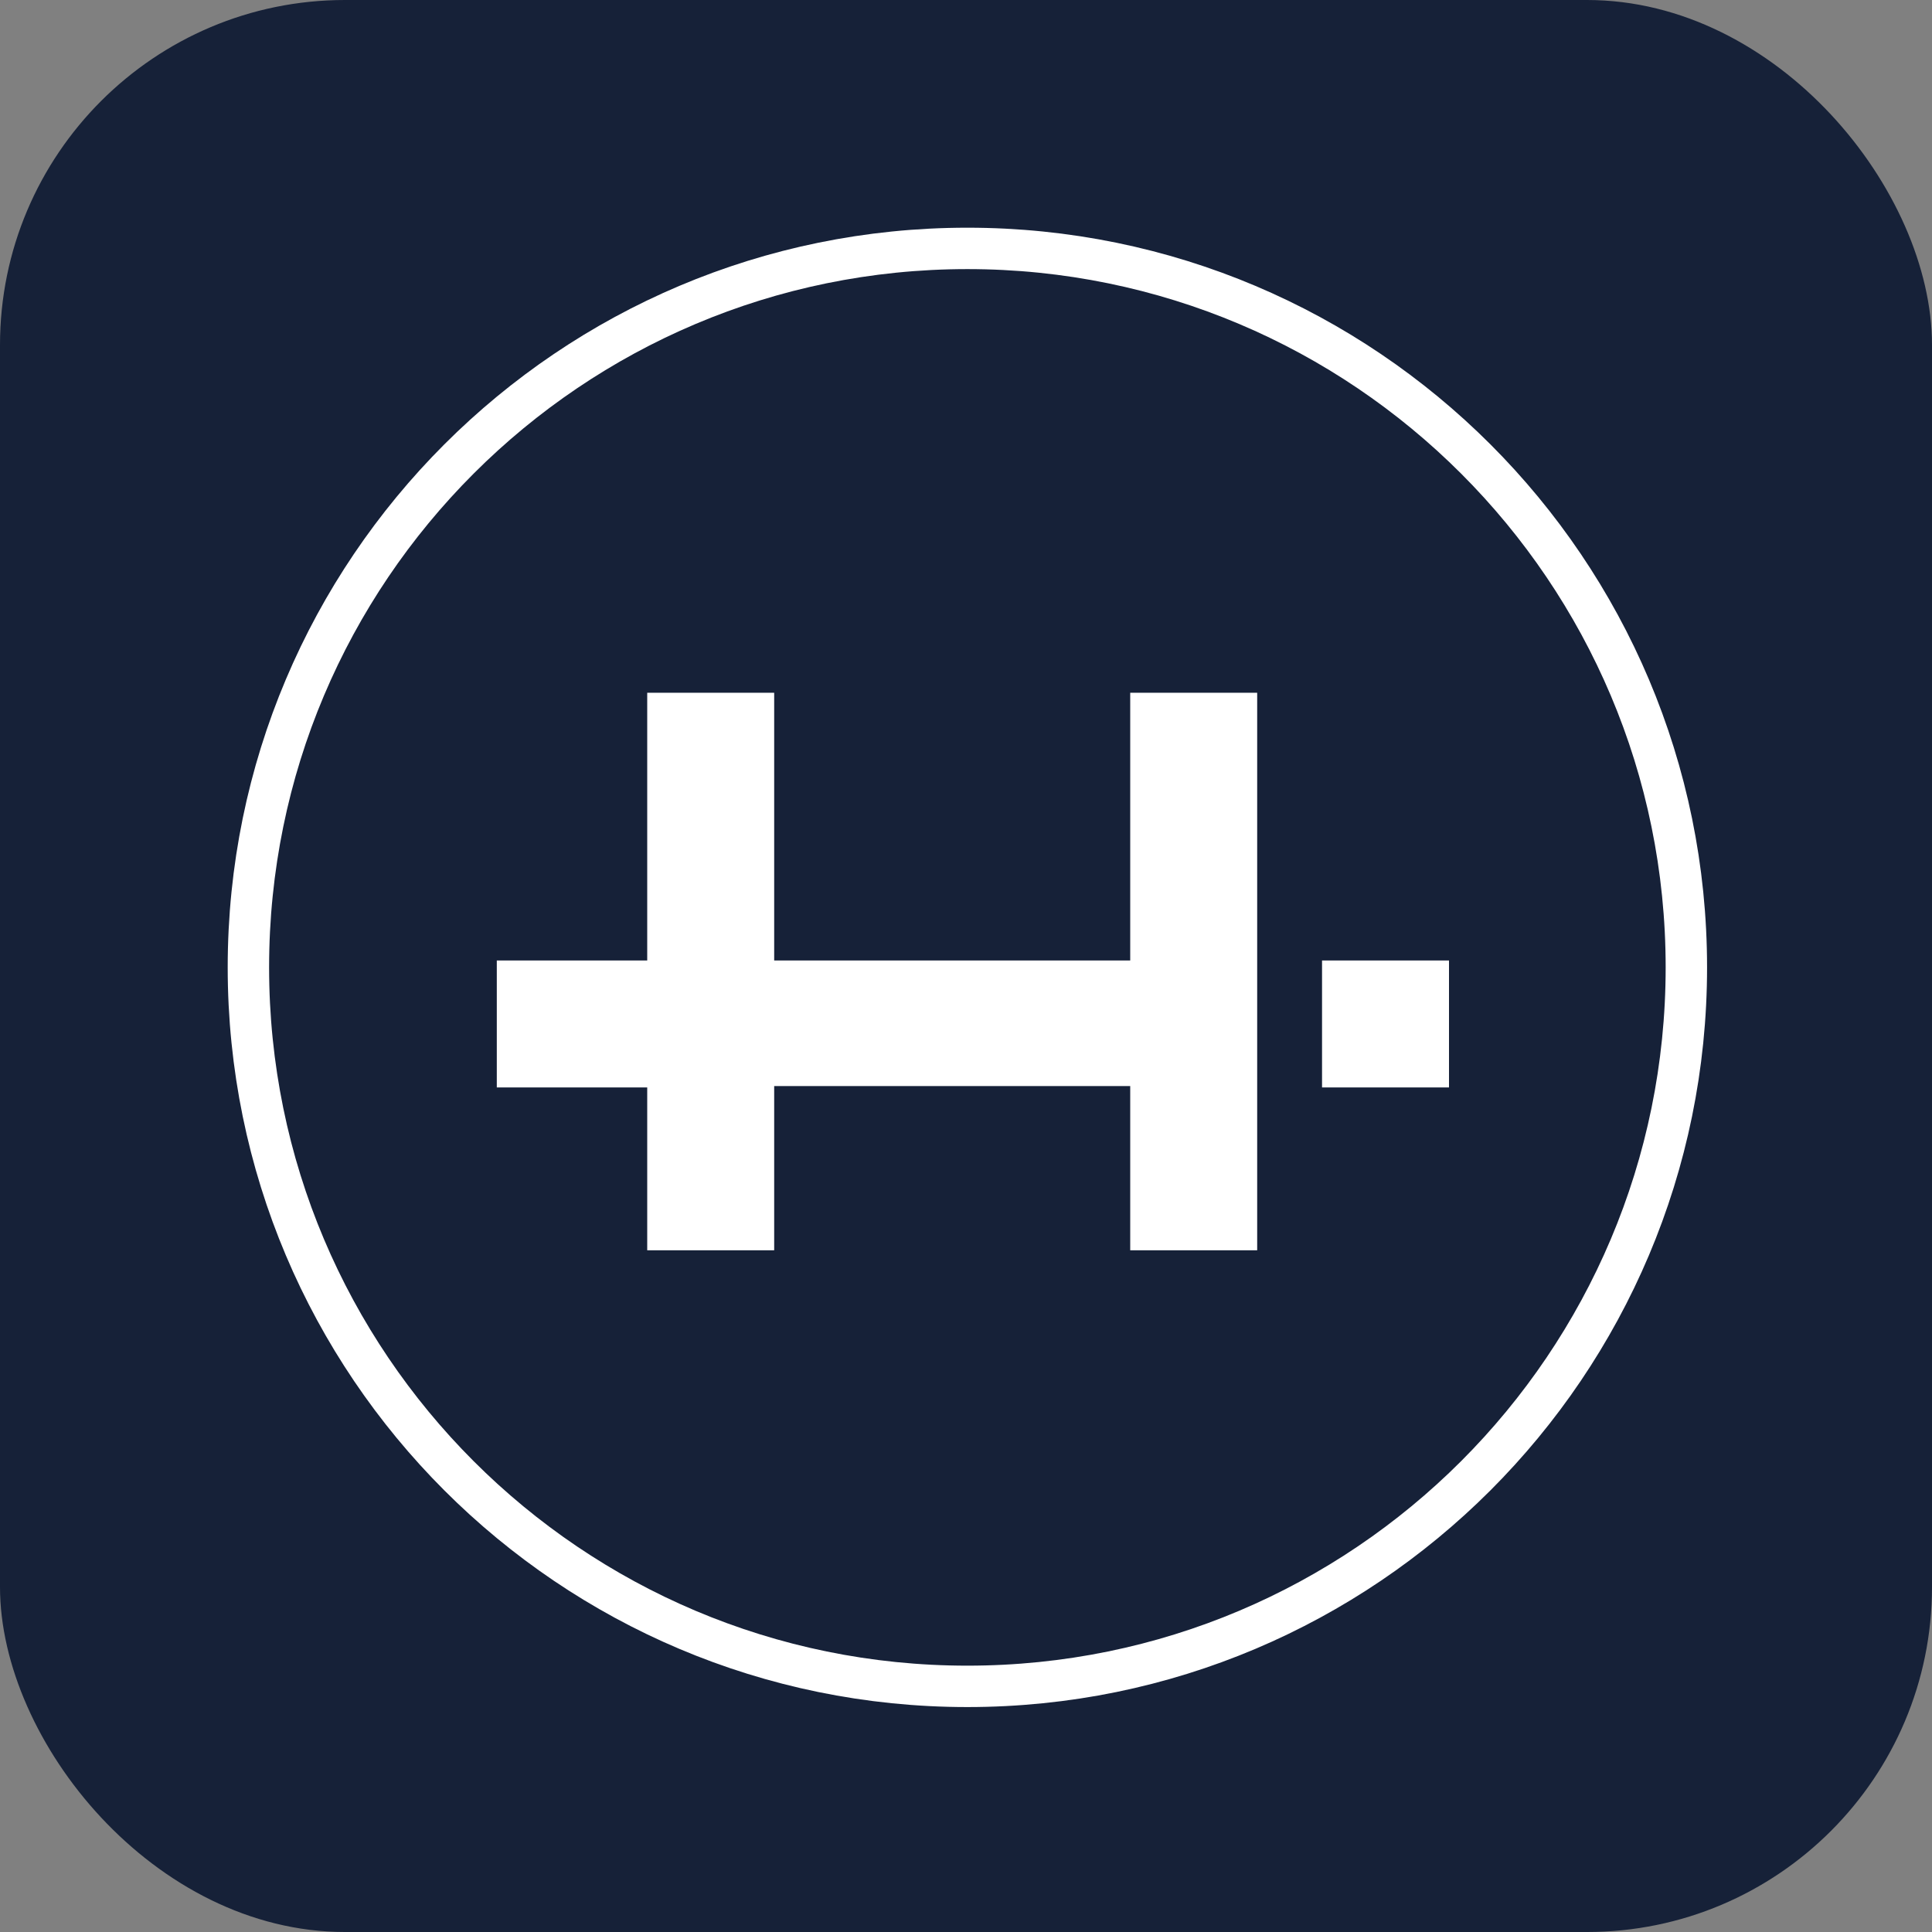
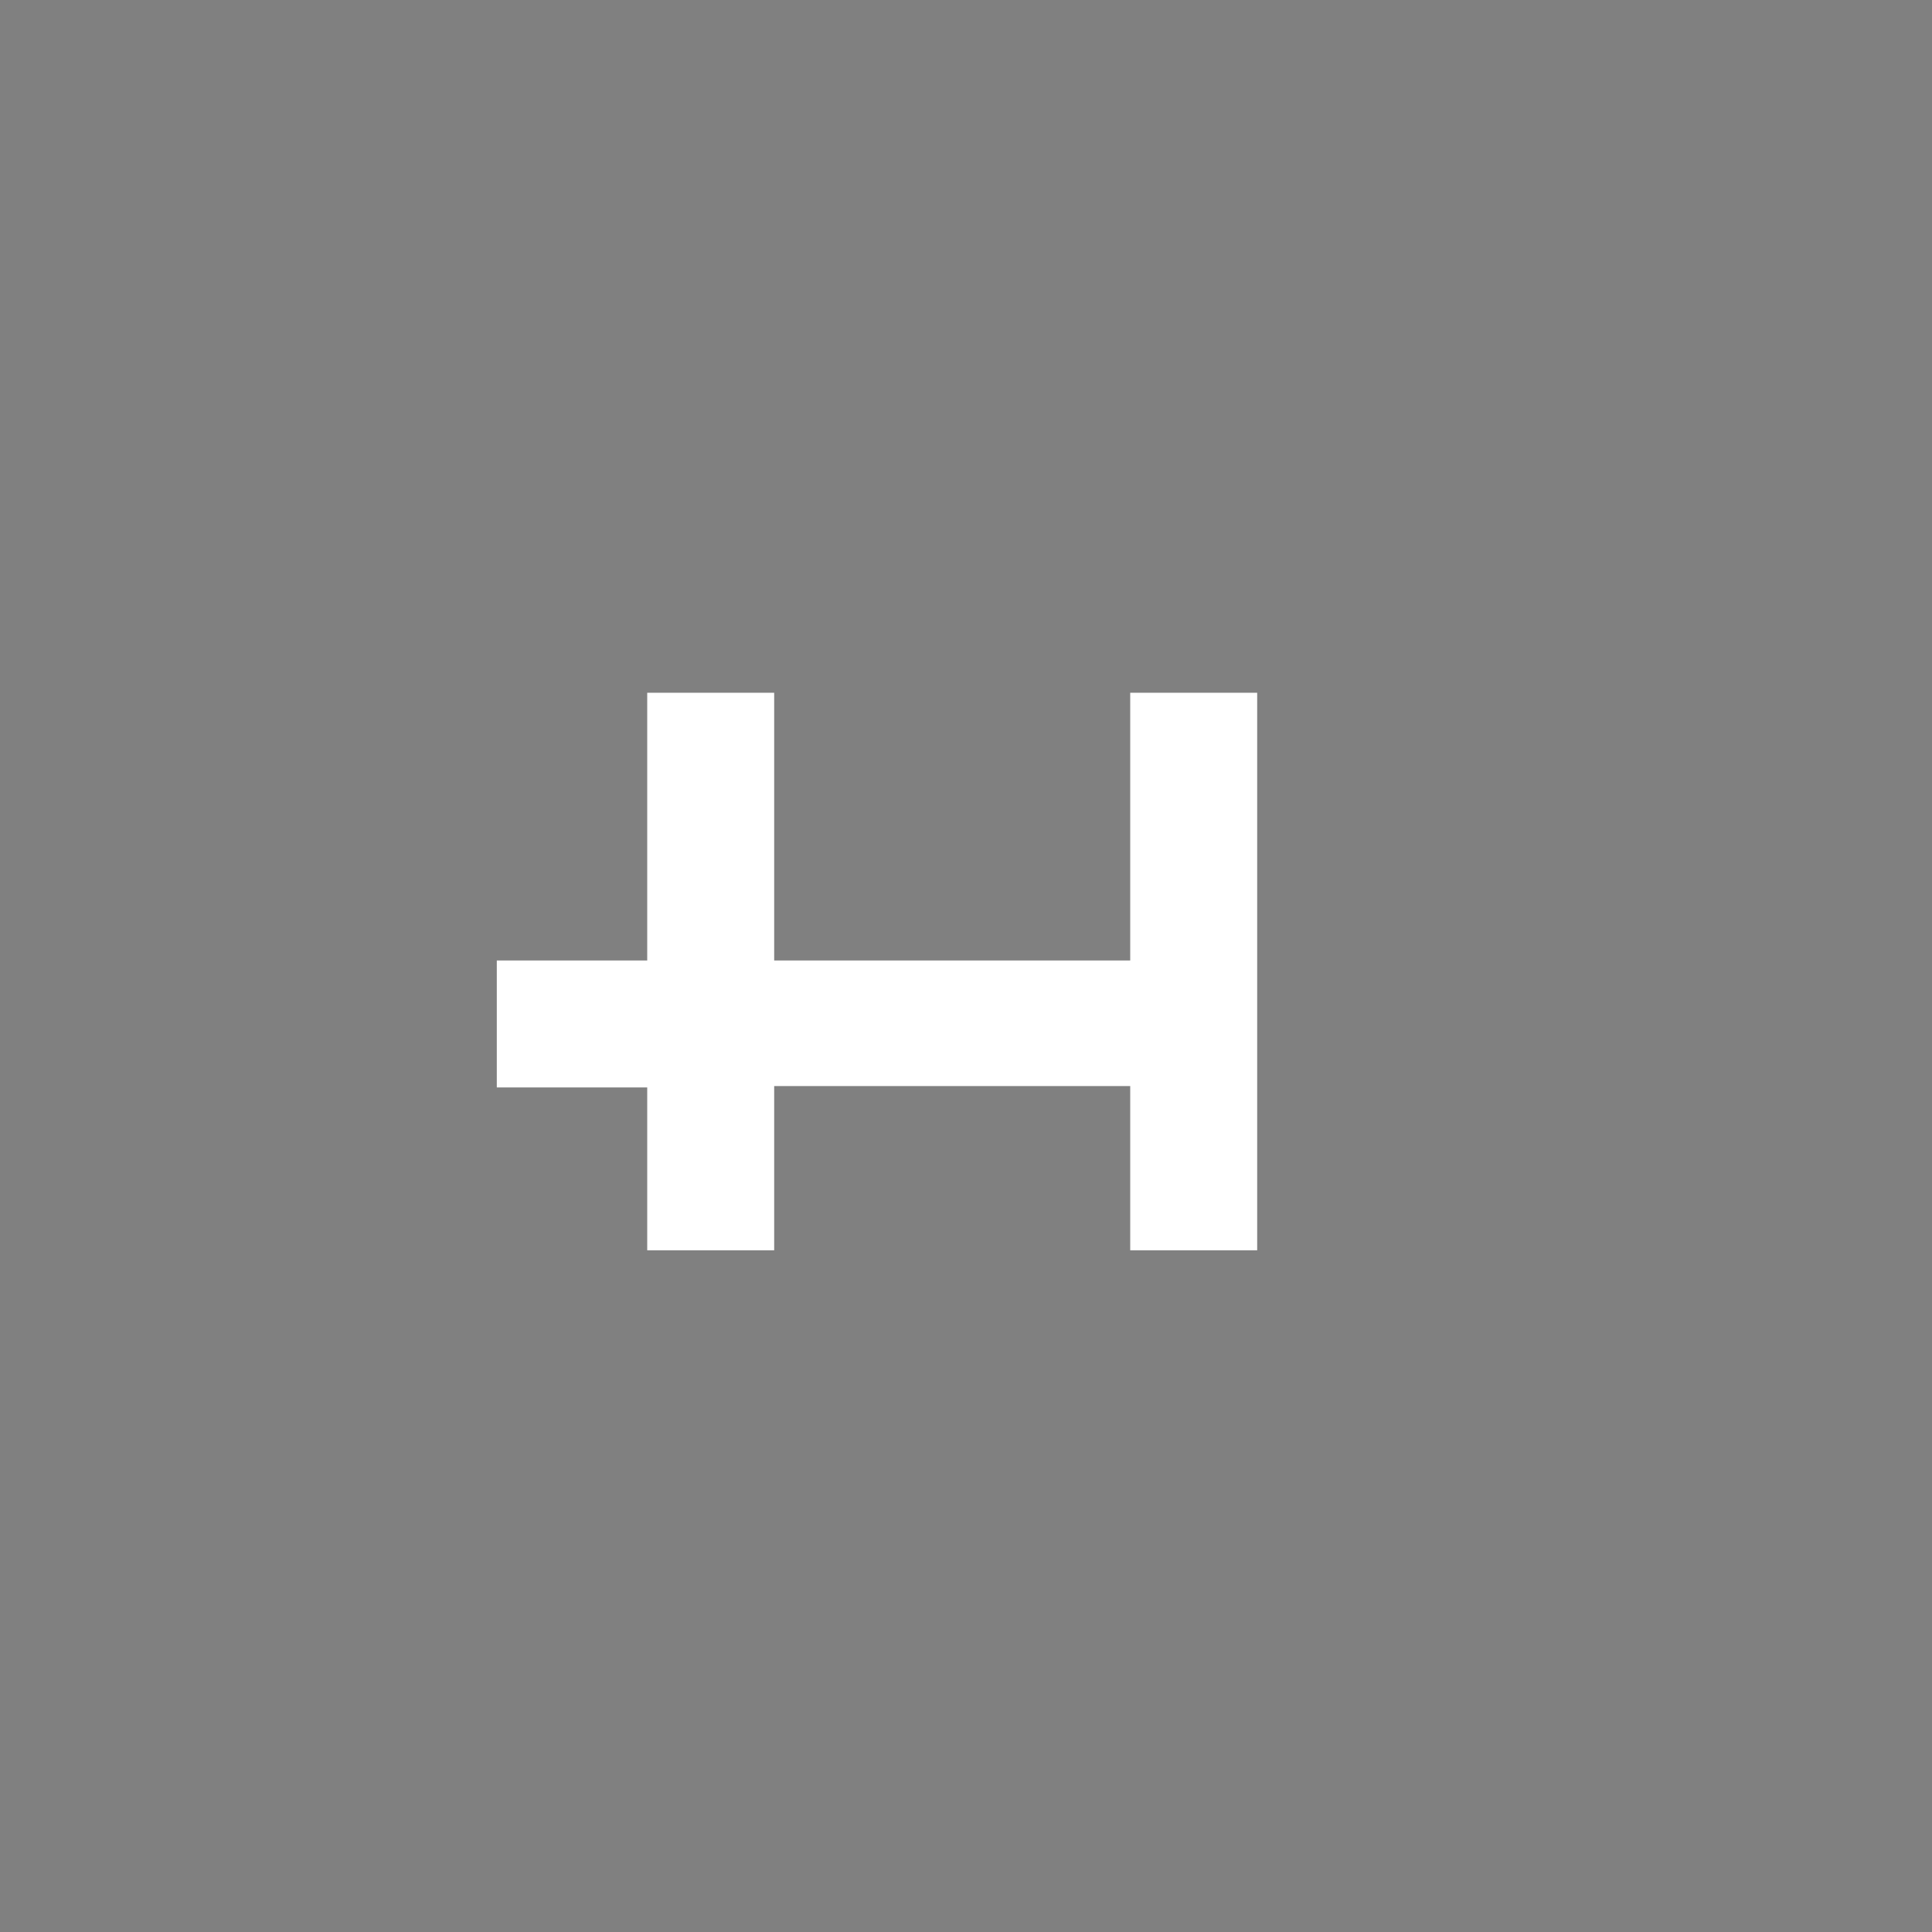
<svg xmlns="http://www.w3.org/2000/svg" width="140" height="140" viewBox="0 0 140 140" fill="none">
  <rect x="0" y="0" width="140" height="140" fill="#808080" stroke="none" />
-   <rect width="140" height="140" rx="25" fill="#162138" />
  <path d="M47.4 89.6V90.1H47.9H55.1H55.6V89.6V78.2H82.4V89.6V90.1H82.9H90.1H90.6V89.6V51.2V50.7H90.1H82.9H82.4V51.2V70.1H55.6V51.2V50.7H55.1H47.9H47.4V51.2V70.1H37H36.5V70.6V77.8V78.3H37H47.4V89.6Z" fill="white" stroke="white" />
-   <path d="M96.8 70.1H96.3V70.6V77.8V78.3H96.8H104H104.5V77.8V70.6V70.1H104H96.8Z" fill="white" stroke="white" />
-   <path d="M70.1 122.2C98.874 122.2 122.2 98.874 122.2 70.1C122.2 41.326 98.874 18 70.1 18C41.326 18 18 41.326 18 70.1C18 98.874 41.326 122.2 70.1 122.2Z" stroke="white" stroke-width="3" stroke-miterlimit="10" />
</svg>